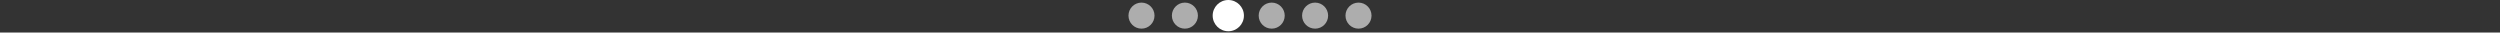
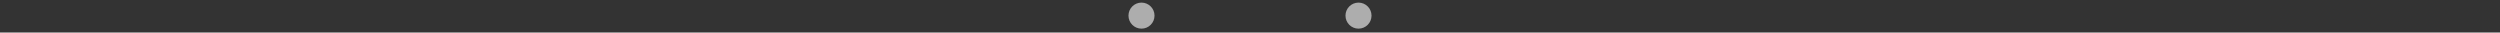
<svg xmlns="http://www.w3.org/2000/svg" width="1152" height="15" viewBox="0 0 1152 15" fill="none">
  <rect x="0" y="0" width="1152" height="15" fill="#333333" stroke="none" />
  <path d="M620 7.2C620 3.886 622.686 1.2 626 1.2C629.314 1.2 632 3.886 632 7.2C632 10.514 629.314 13.2 626 13.2C622.686 13.2 620 10.514 620 7.2Z" fill="white" fill-opacity="0.6" />
-   <path d="M600 7.2C600 3.886 602.686 1.2 606 1.2C609.314 1.2 612 3.886 612 7.2C612 10.514 609.314 13.2 606 13.2C602.686 13.2 600 10.514 600 7.2Z" fill="white" fill-opacity="0.6" />
-   <path d="M580 7.2C580 3.886 582.686 1.2 586 1.2C589.314 1.2 592 3.886 592 7.2C592 10.514 589.314 13.2 586 13.2C582.686 13.2 580 10.514 580 7.2Z" fill="white" fill-opacity="0.6" />
-   <path d="M558.8 7.2C558.8 3.224 562.024 0 566 0C569.976 0 573.2 3.224 573.2 7.2C573.2 11.176 569.976 14.4 566 14.4C562.024 14.4 558.8 11.176 558.8 7.2Z" fill="white" />
-   <path d="M540 7.2C540 3.886 542.686 1.2 546 1.2C549.314 1.2 552 3.886 552 7.2C552 10.514 549.314 13.2 546 13.2C542.686 13.2 540 10.514 540 7.2Z" fill="white" fill-opacity="0.6" />
  <path d="M520 7.2C520 3.886 522.686 1.2 526 1.2C529.314 1.2 532 3.886 532 7.2C532 10.514 529.314 13.2 526 13.2C522.686 13.2 520 10.514 520 7.2Z" fill="white" fill-opacity="0.6" />
</svg>